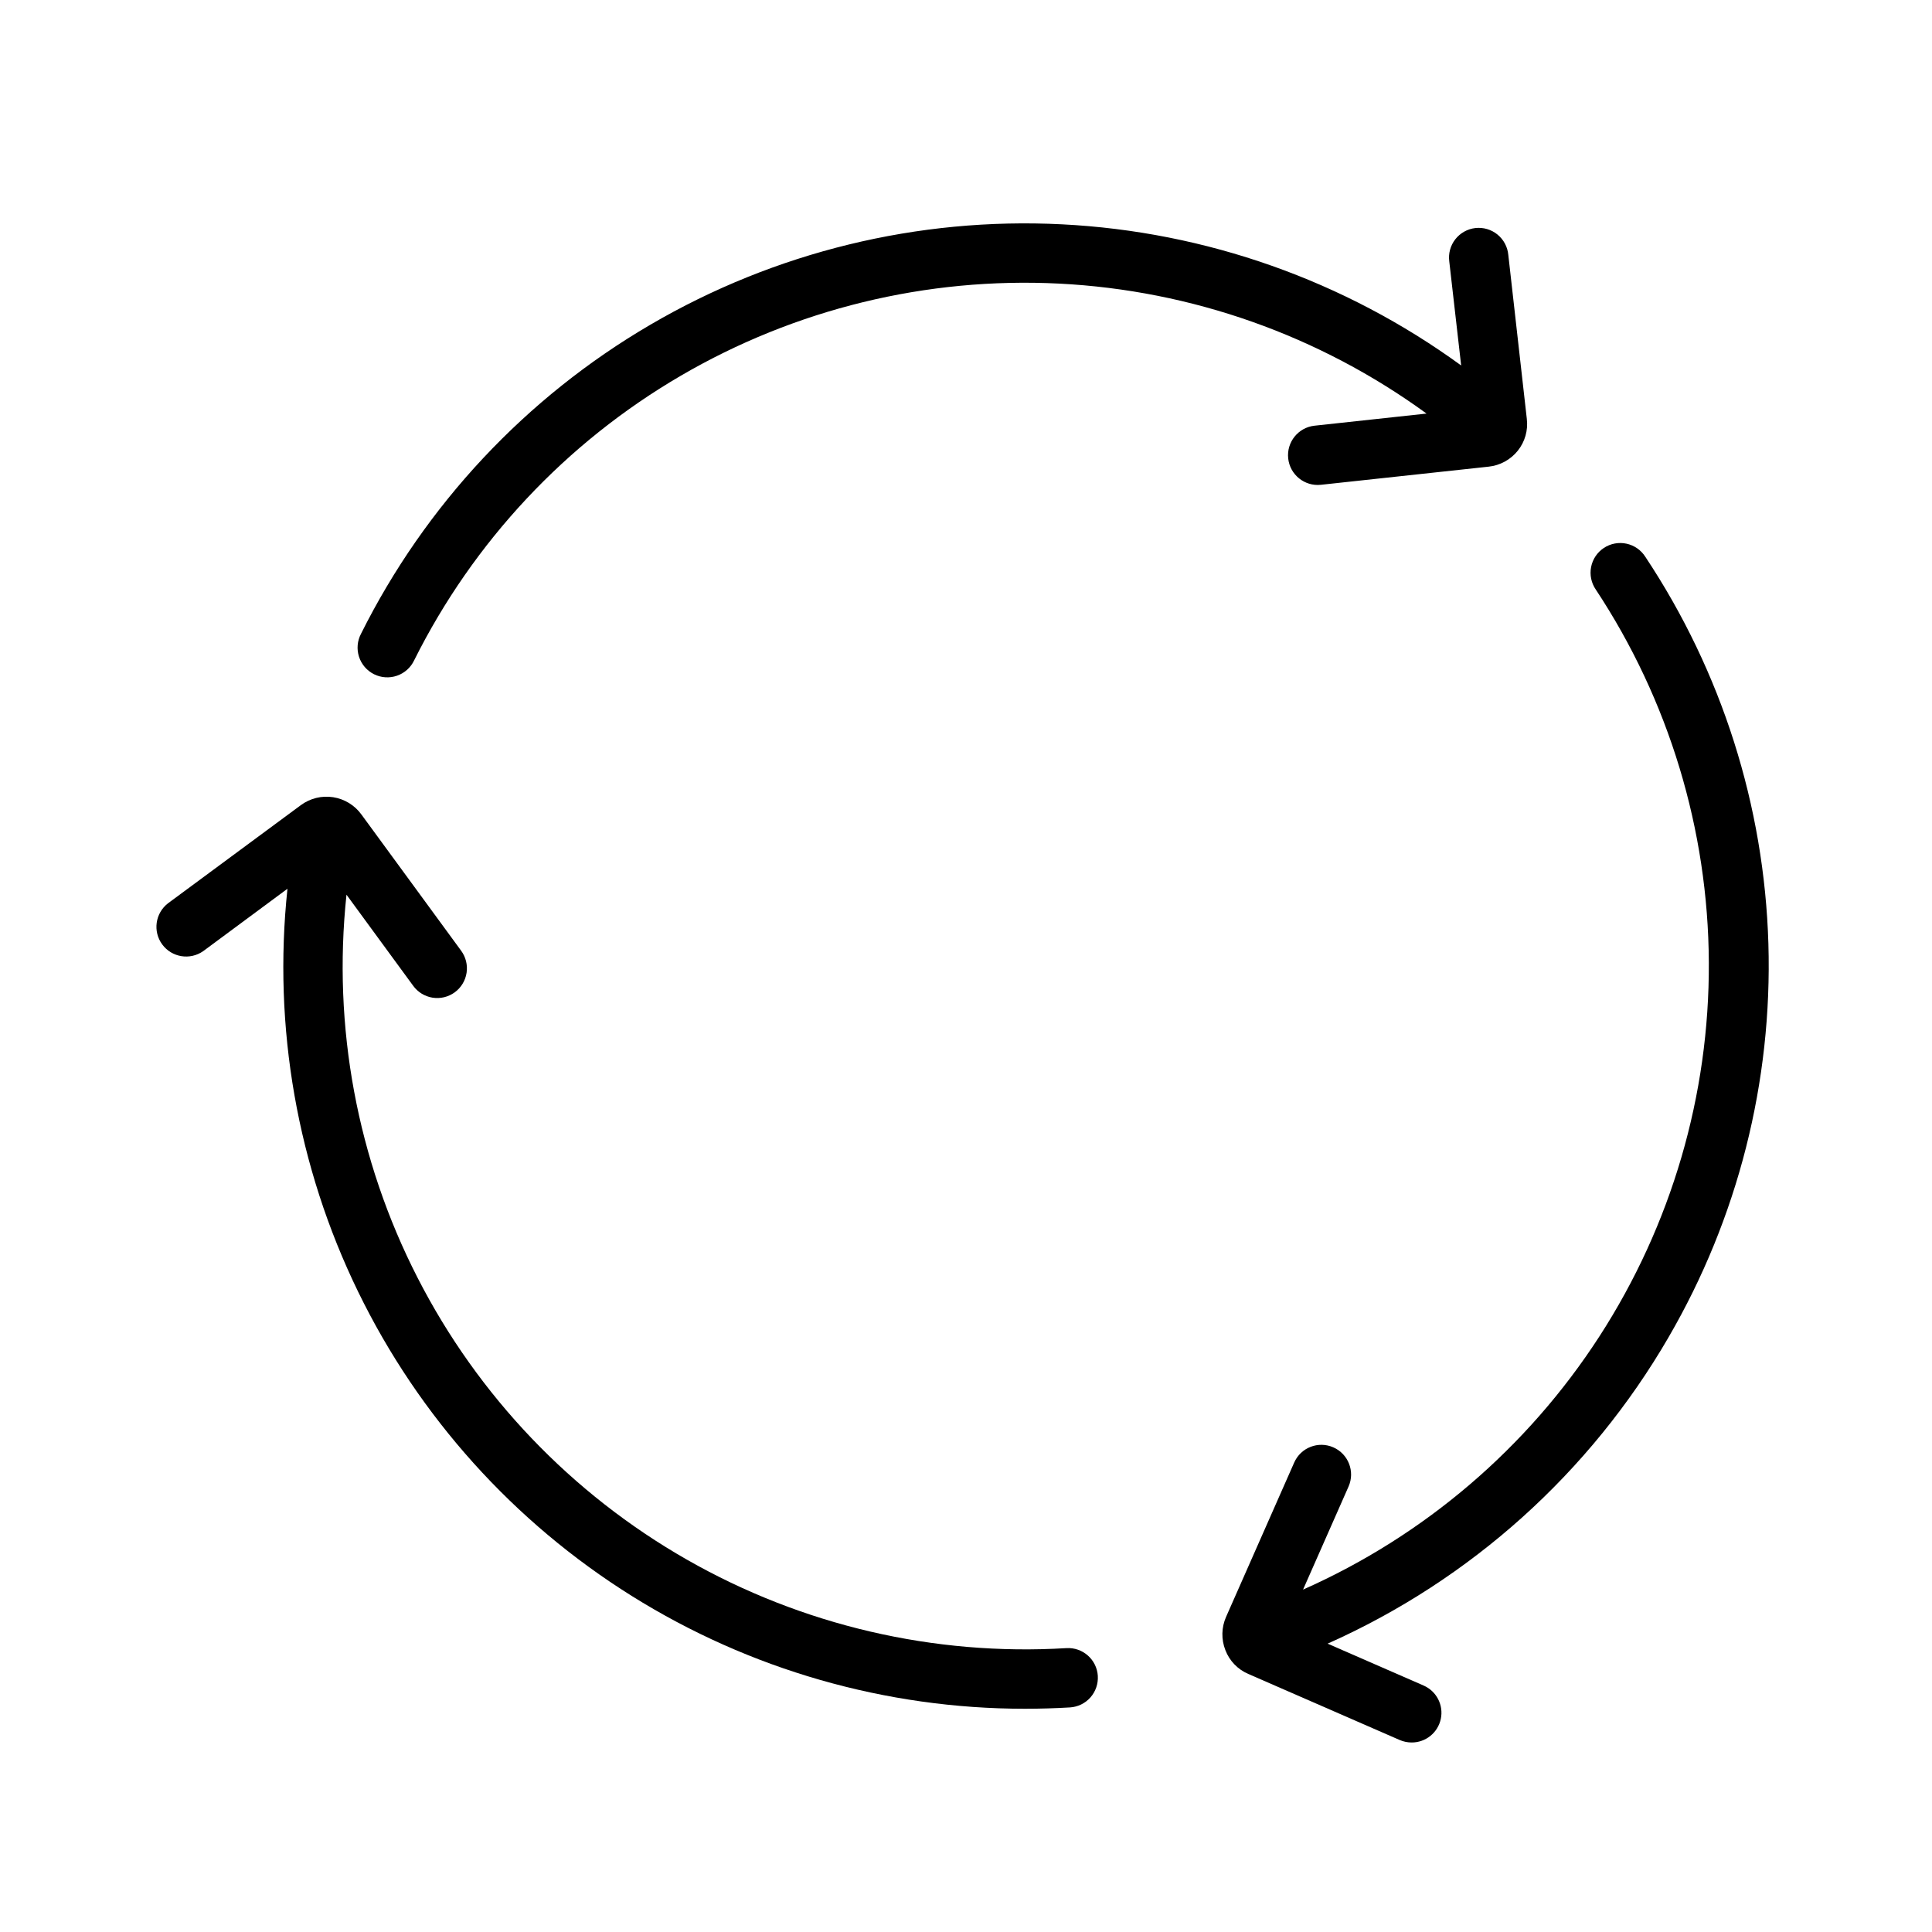
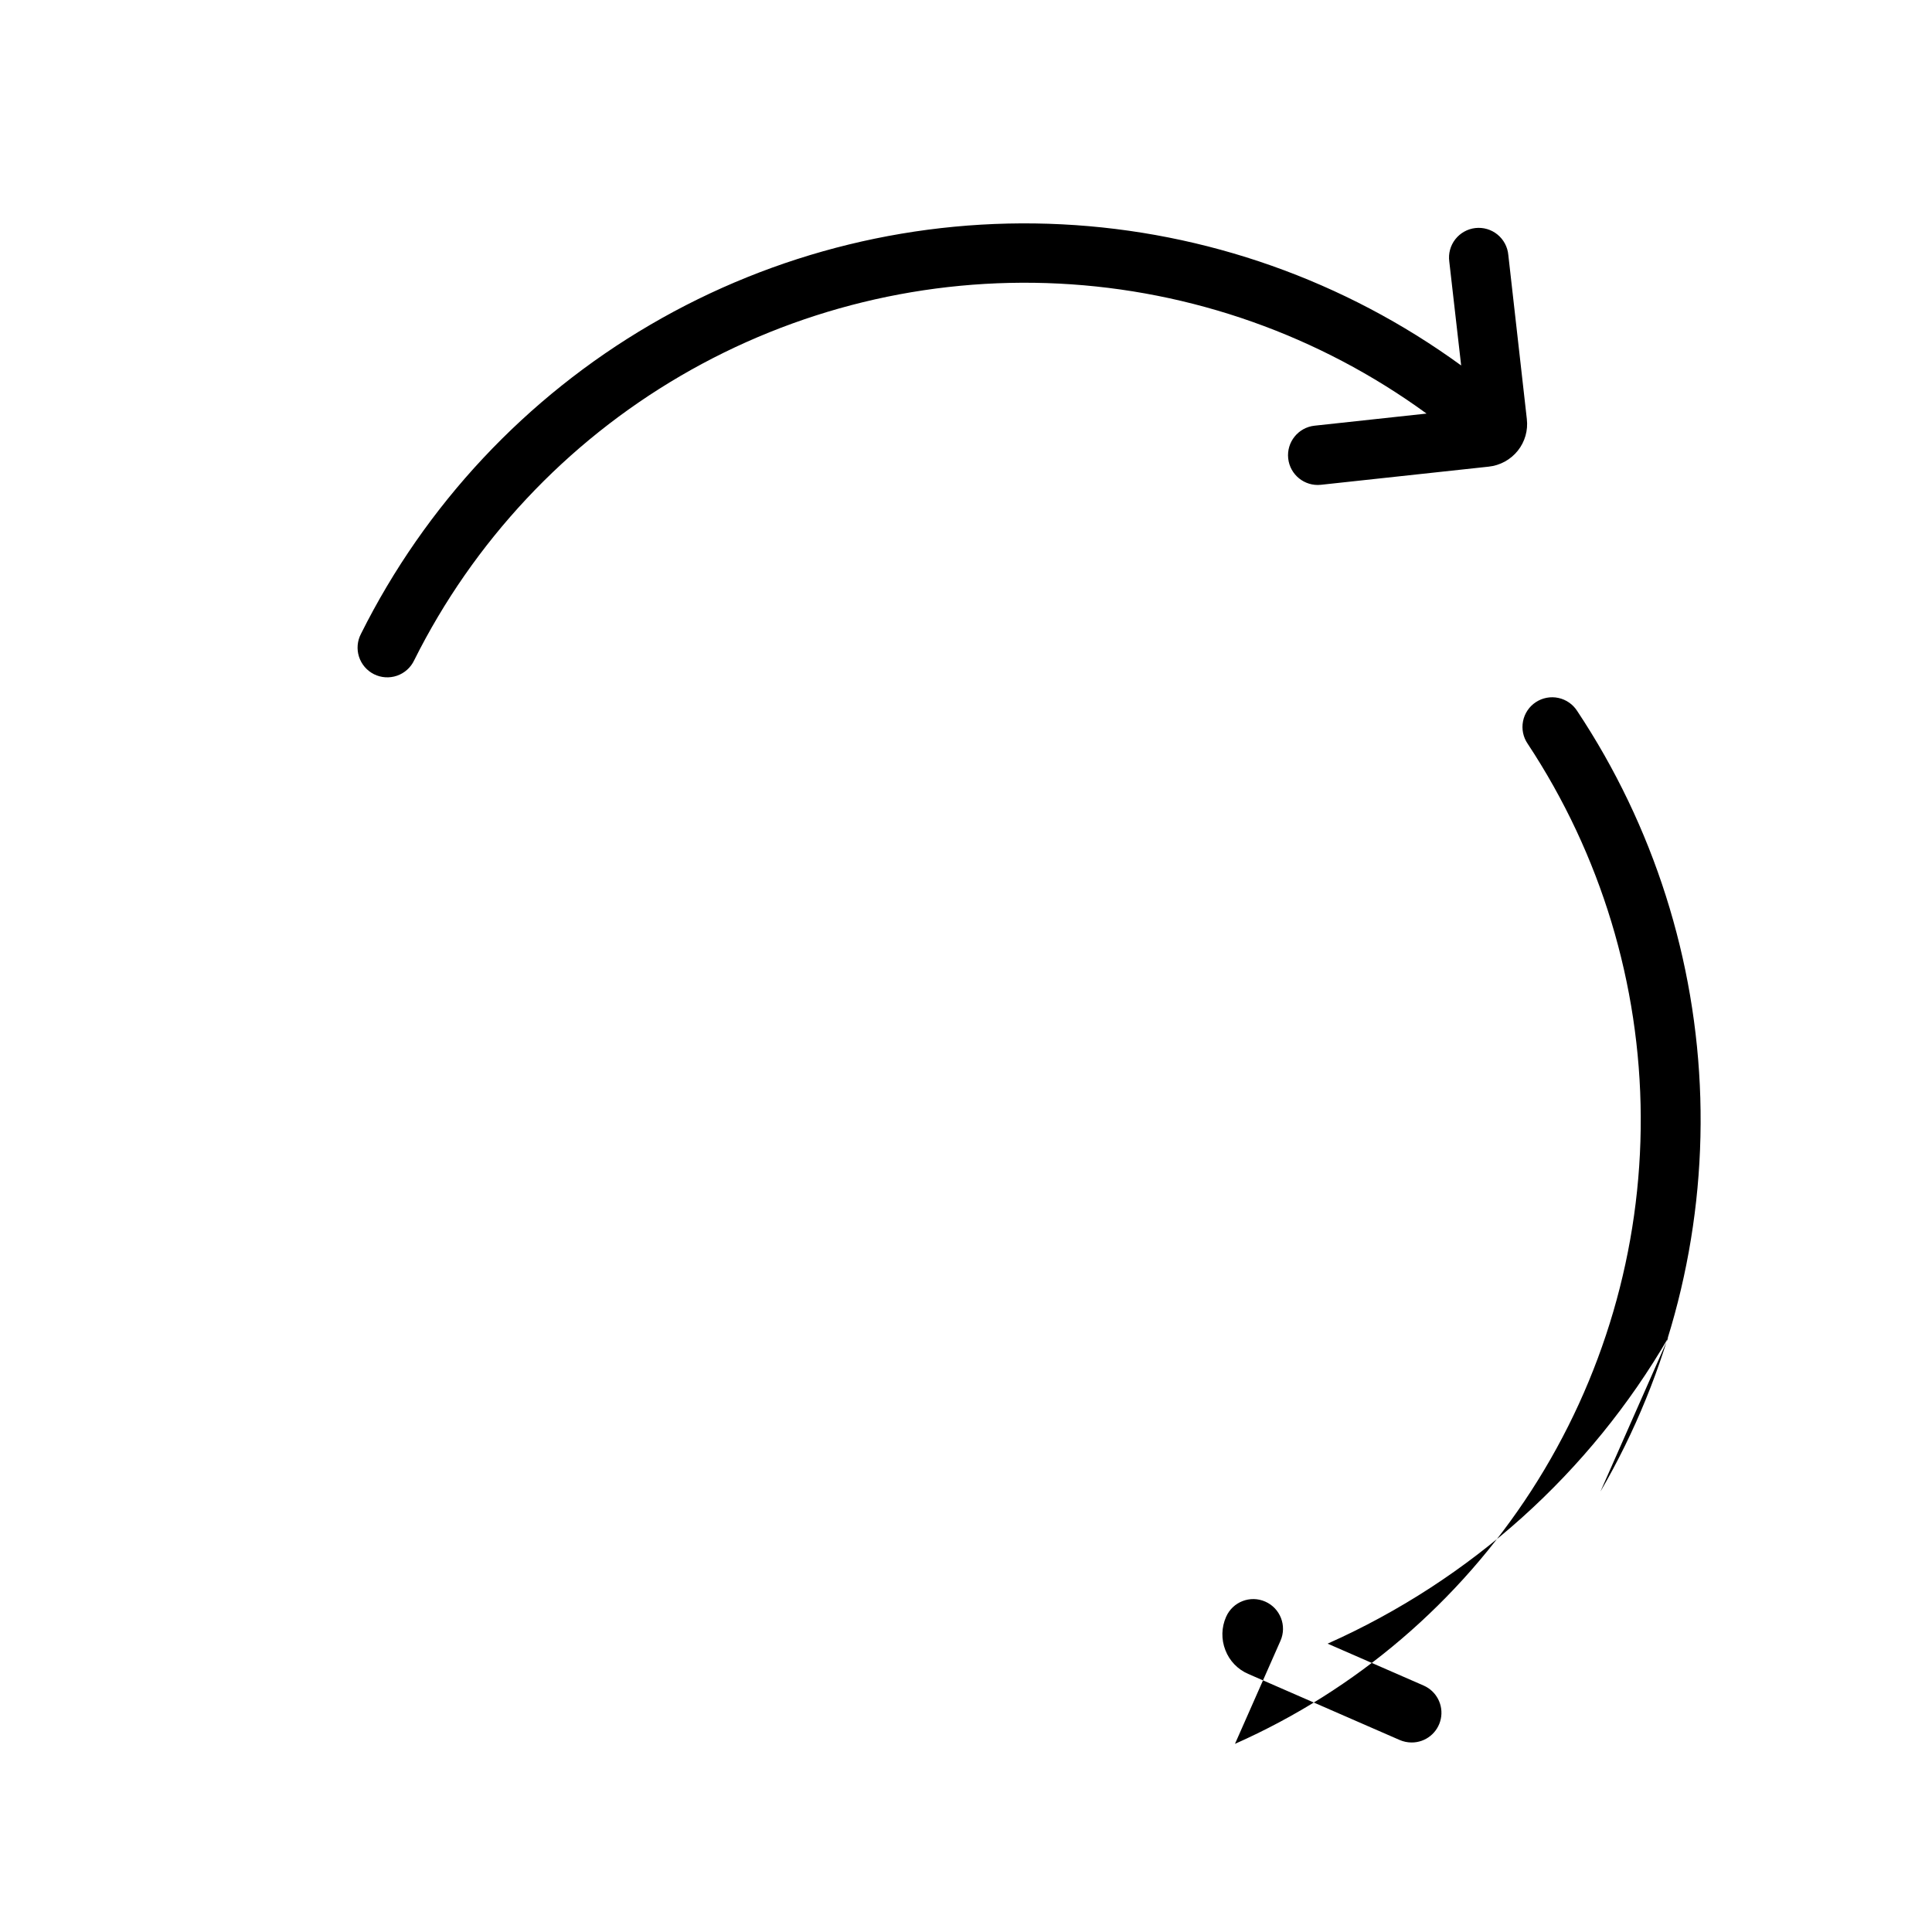
<svg xmlns="http://www.w3.org/2000/svg" fill="#000000" width="800px" height="800px" version="1.1" viewBox="144 144 512 512">
  <g>
    <path d="m546.25 263.42c-1.914 2.398-4.707 3.93-7.754 4.25l-44.43 4.805c-4.324 0.469-8.211-2.656-8.68-6.981-0.469-4.324 2.656-8.207 6.977-8.68l29.684-3.211h0.004c-28.418-20.699-62.25-32.668-97.363-34.445-35.113-1.773-69.98 6.727-100.34 24.457-30.359 17.73-54.891 43.926-70.594 75.383-0.906 1.914-2.547 3.383-4.547 4.074-2.004 0.691-4.199 0.547-6.094-0.398-1.895-0.949-3.328-2.621-3.977-4.641-0.645-2.016-0.449-4.207 0.539-6.082 17.066-34.18 43.723-62.645 76.707-81.914 32.988-19.273 70.875-28.512 109.03-26.59 38.156 1.918 74.922 14.918 105.81 37.406l-3.148-27.551v-0.004c-0.281-2.098 0.293-4.219 1.598-5.887 1.301-1.664 3.219-2.738 5.32-2.977 2.106-0.234 4.211 0.383 5.852 1.719 1.641 1.336 2.676 3.277 2.871 5.383l4.914 43.523h-0.004c0.355 2.992-0.5 6.004-2.375 8.359z" />
-     <path d="m434.93 588.14c0.129 2.086-0.574 4.137-1.957 5.699-1.383 1.566-3.332 2.516-5.418 2.644-3.992 0.234-7.981 0.355-11.941 0.355-36.855 0-72.969-10.363-104.21-29.906-31.246-19.543-56.367-47.477-72.5-80.613-16.129-33.137-22.617-70.141-18.723-106.79l-22.328 16.531c-3.5 2.457-8.32 1.672-10.859-1.77-2.539-3.441-1.863-8.277 1.516-10.898l35.242-26.039c2.457-1.801 5.527-2.555 8.535-2.086 3.008 0.469 5.703 2.117 7.492 4.582l26.406 36.07c1.25 1.684 1.777 3.797 1.465 5.871s-1.441 3.941-3.133 5.18c-1.695 1.238-3.812 1.75-5.887 1.422-2.07-0.332-3.926-1.473-5.152-3.176l-17.656-24.113c-3.719 34.961 2.832 70.25 18.852 101.54 16.023 31.297 40.816 57.246 71.352 74.672 30.535 17.426 65.488 25.578 100.58 23.453 4.332-0.262 8.059 3.035 8.328 7.367z" />
-     <path d="m586.18 498.4c-20.828 35.887-52.445 64.297-90.348 81.184l25.434 11.098v0.004c3.43 1.488 5.336 5.188 4.562 8.844-0.773 3.66-4.012 6.269-7.75 6.246-1.082-0.004-2.156-0.23-3.148-0.66l-40.148-17.516c-2.781-1.199-4.961-3.469-6.043-6.297-1.121-2.852-1.051-6.035 0.195-8.836l18.043-40.879c1.754-3.977 6.402-5.781 10.379-4.023 3.977 1.754 5.781 6.398 4.027 10.379l-12.059 27.316c32.137-14.254 59.426-37.566 78.527-67.086 19.098-29.52 29.18-63.965 29.008-99.125-0.172-35.156-10.59-69.504-29.973-98.836-1.191-1.742-1.633-3.891-1.223-5.961 0.406-2.07 1.629-3.891 3.391-5.051 1.766-1.16 3.918-1.566 5.984-1.121 2.062 0.441 3.859 1.695 4.992 3.477 20.23 30.465 31.527 65.988 32.613 102.54 1.086 36.555-8.082 72.688-26.465 104.3z" />
+     <path d="m586.18 498.4c-20.828 35.887-52.445 64.297-90.348 81.184l25.434 11.098v0.004c3.43 1.488 5.336 5.188 4.562 8.844-0.773 3.66-4.012 6.269-7.75 6.246-1.082-0.004-2.156-0.23-3.148-0.66l-40.148-17.516c-2.781-1.199-4.961-3.469-6.043-6.297-1.121-2.852-1.051-6.035 0.195-8.836c1.754-3.977 6.402-5.781 10.379-4.023 3.977 1.754 5.781 6.398 4.027 10.379l-12.059 27.316c32.137-14.254 59.426-37.566 78.527-67.086 19.098-29.52 29.18-63.965 29.008-99.125-0.172-35.156-10.59-69.504-29.973-98.836-1.191-1.742-1.633-3.891-1.223-5.961 0.406-2.07 1.629-3.891 3.391-5.051 1.766-1.16 3.918-1.566 5.984-1.121 2.062 0.441 3.859 1.695 4.992 3.477 20.23 30.465 31.527 65.988 32.613 102.54 1.086 36.555-8.082 72.688-26.465 104.3z" />
  </g>
</svg>